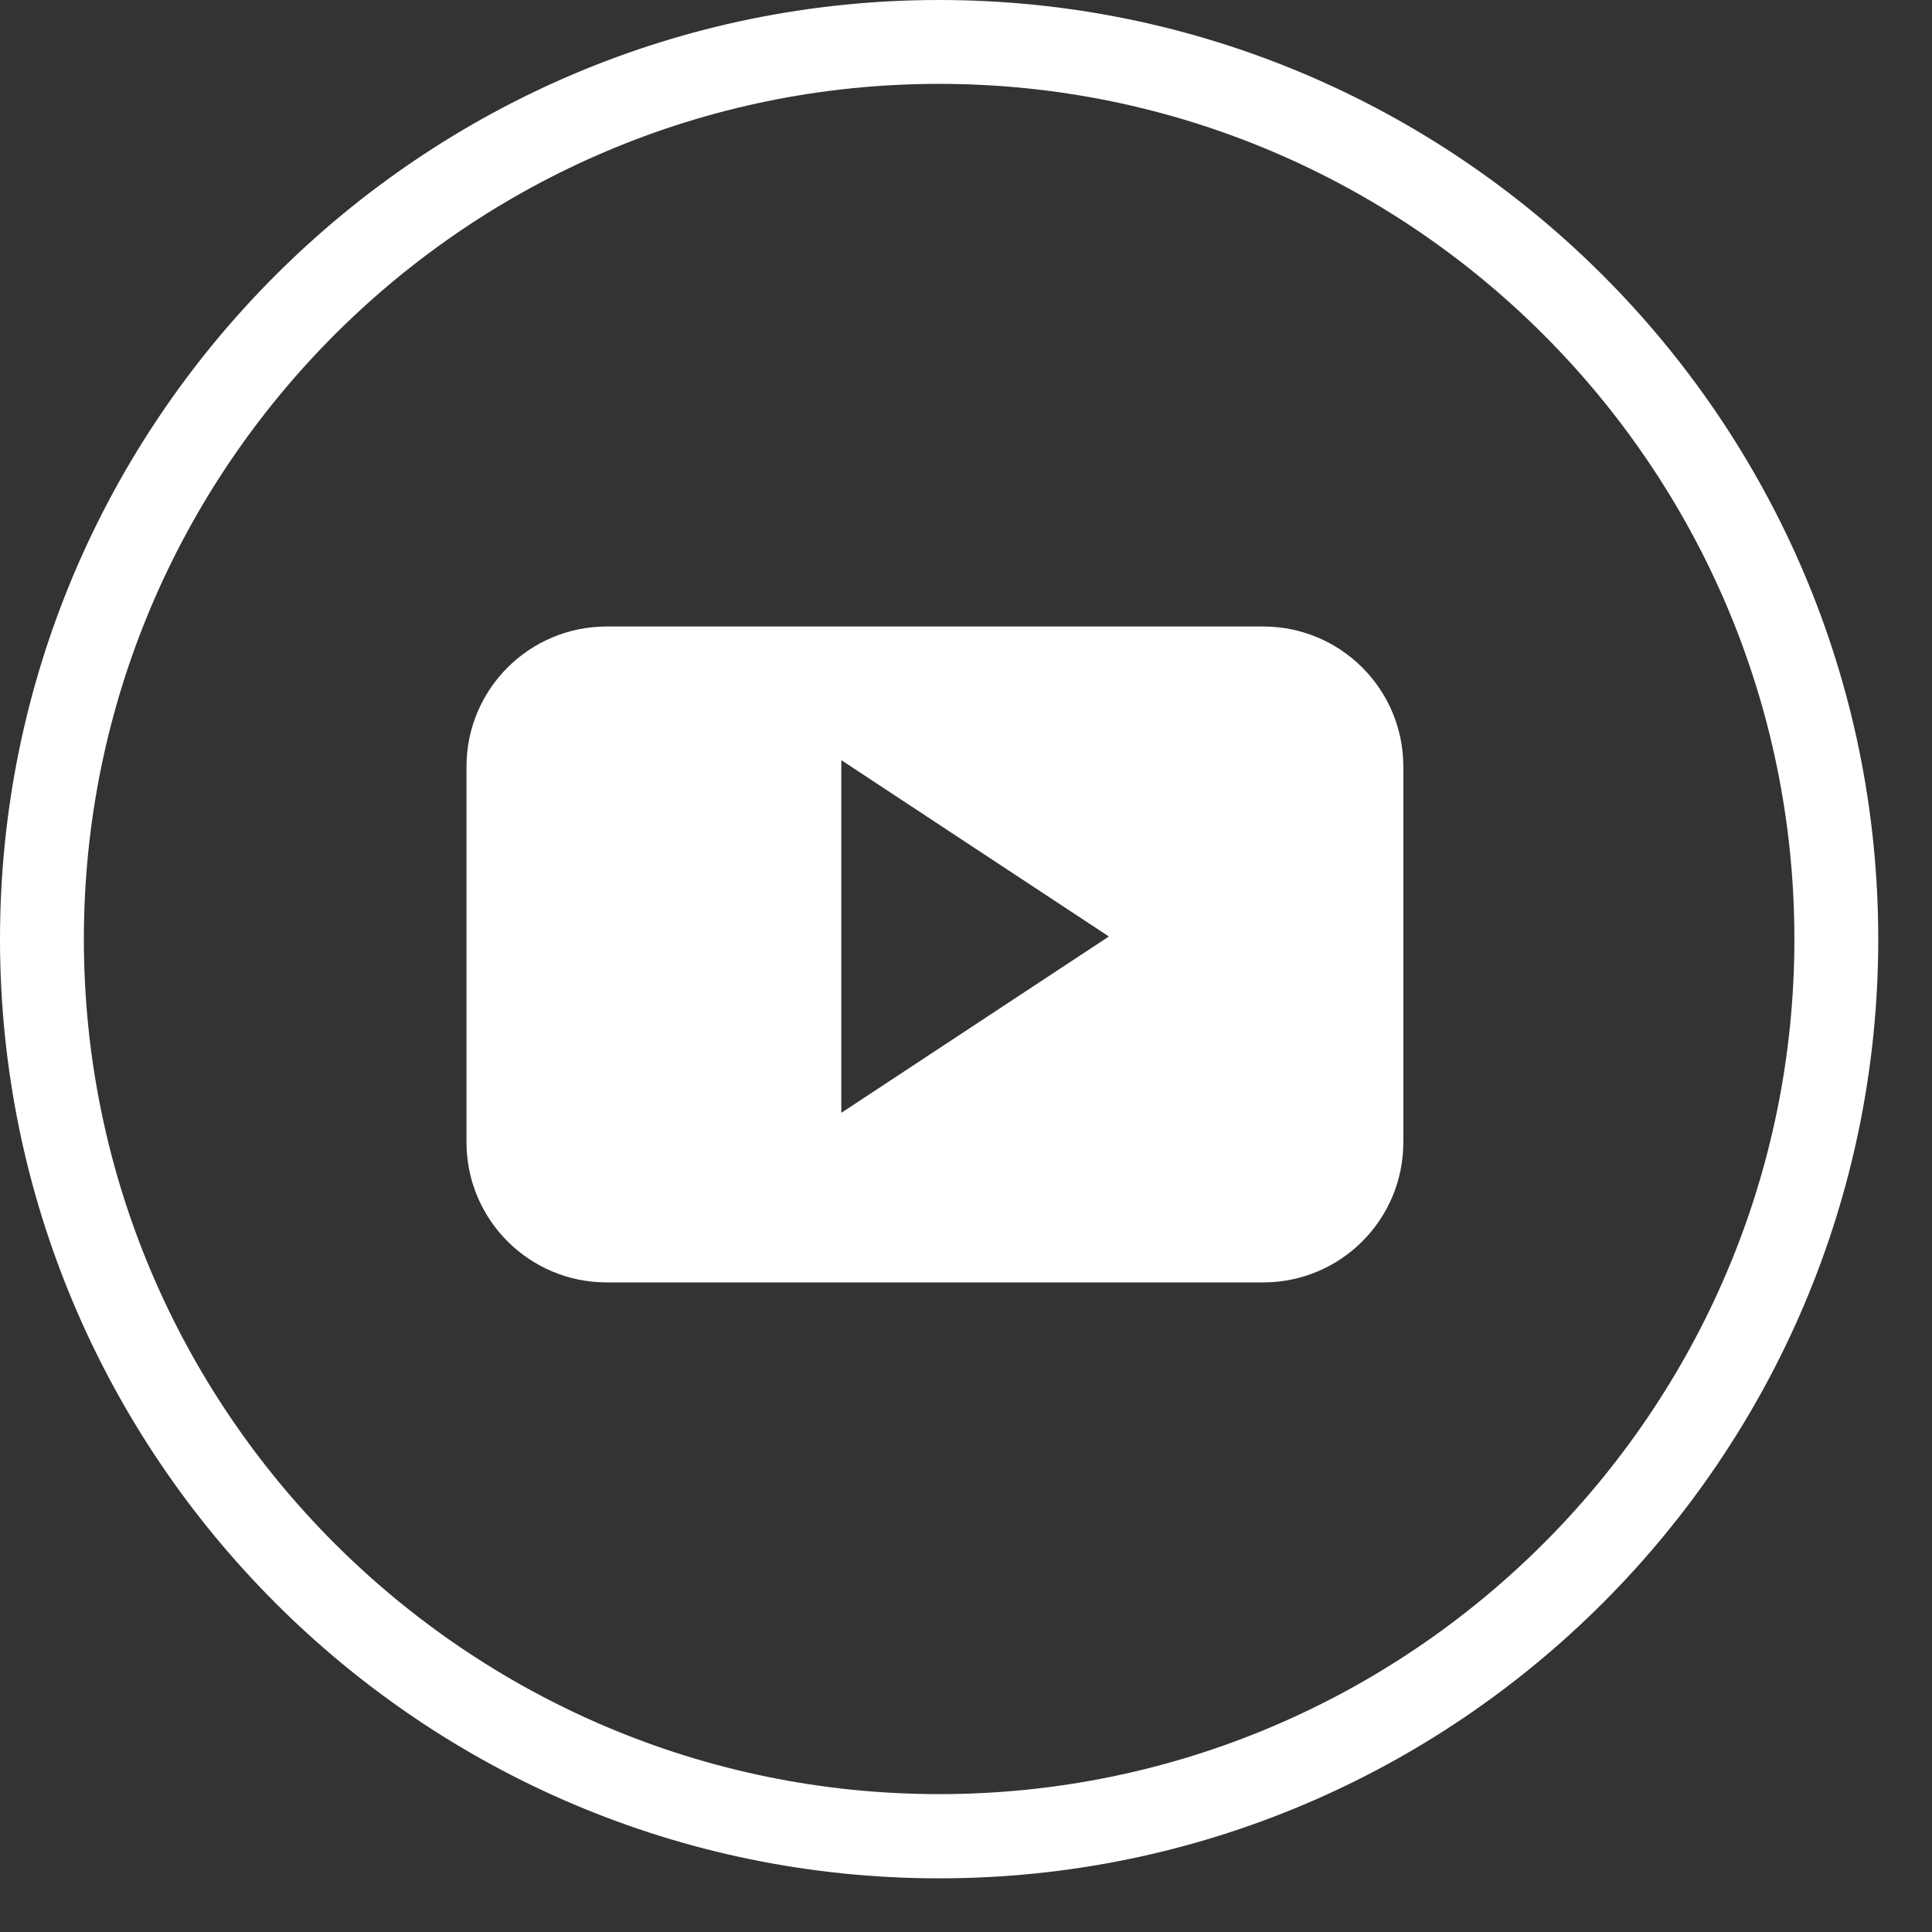
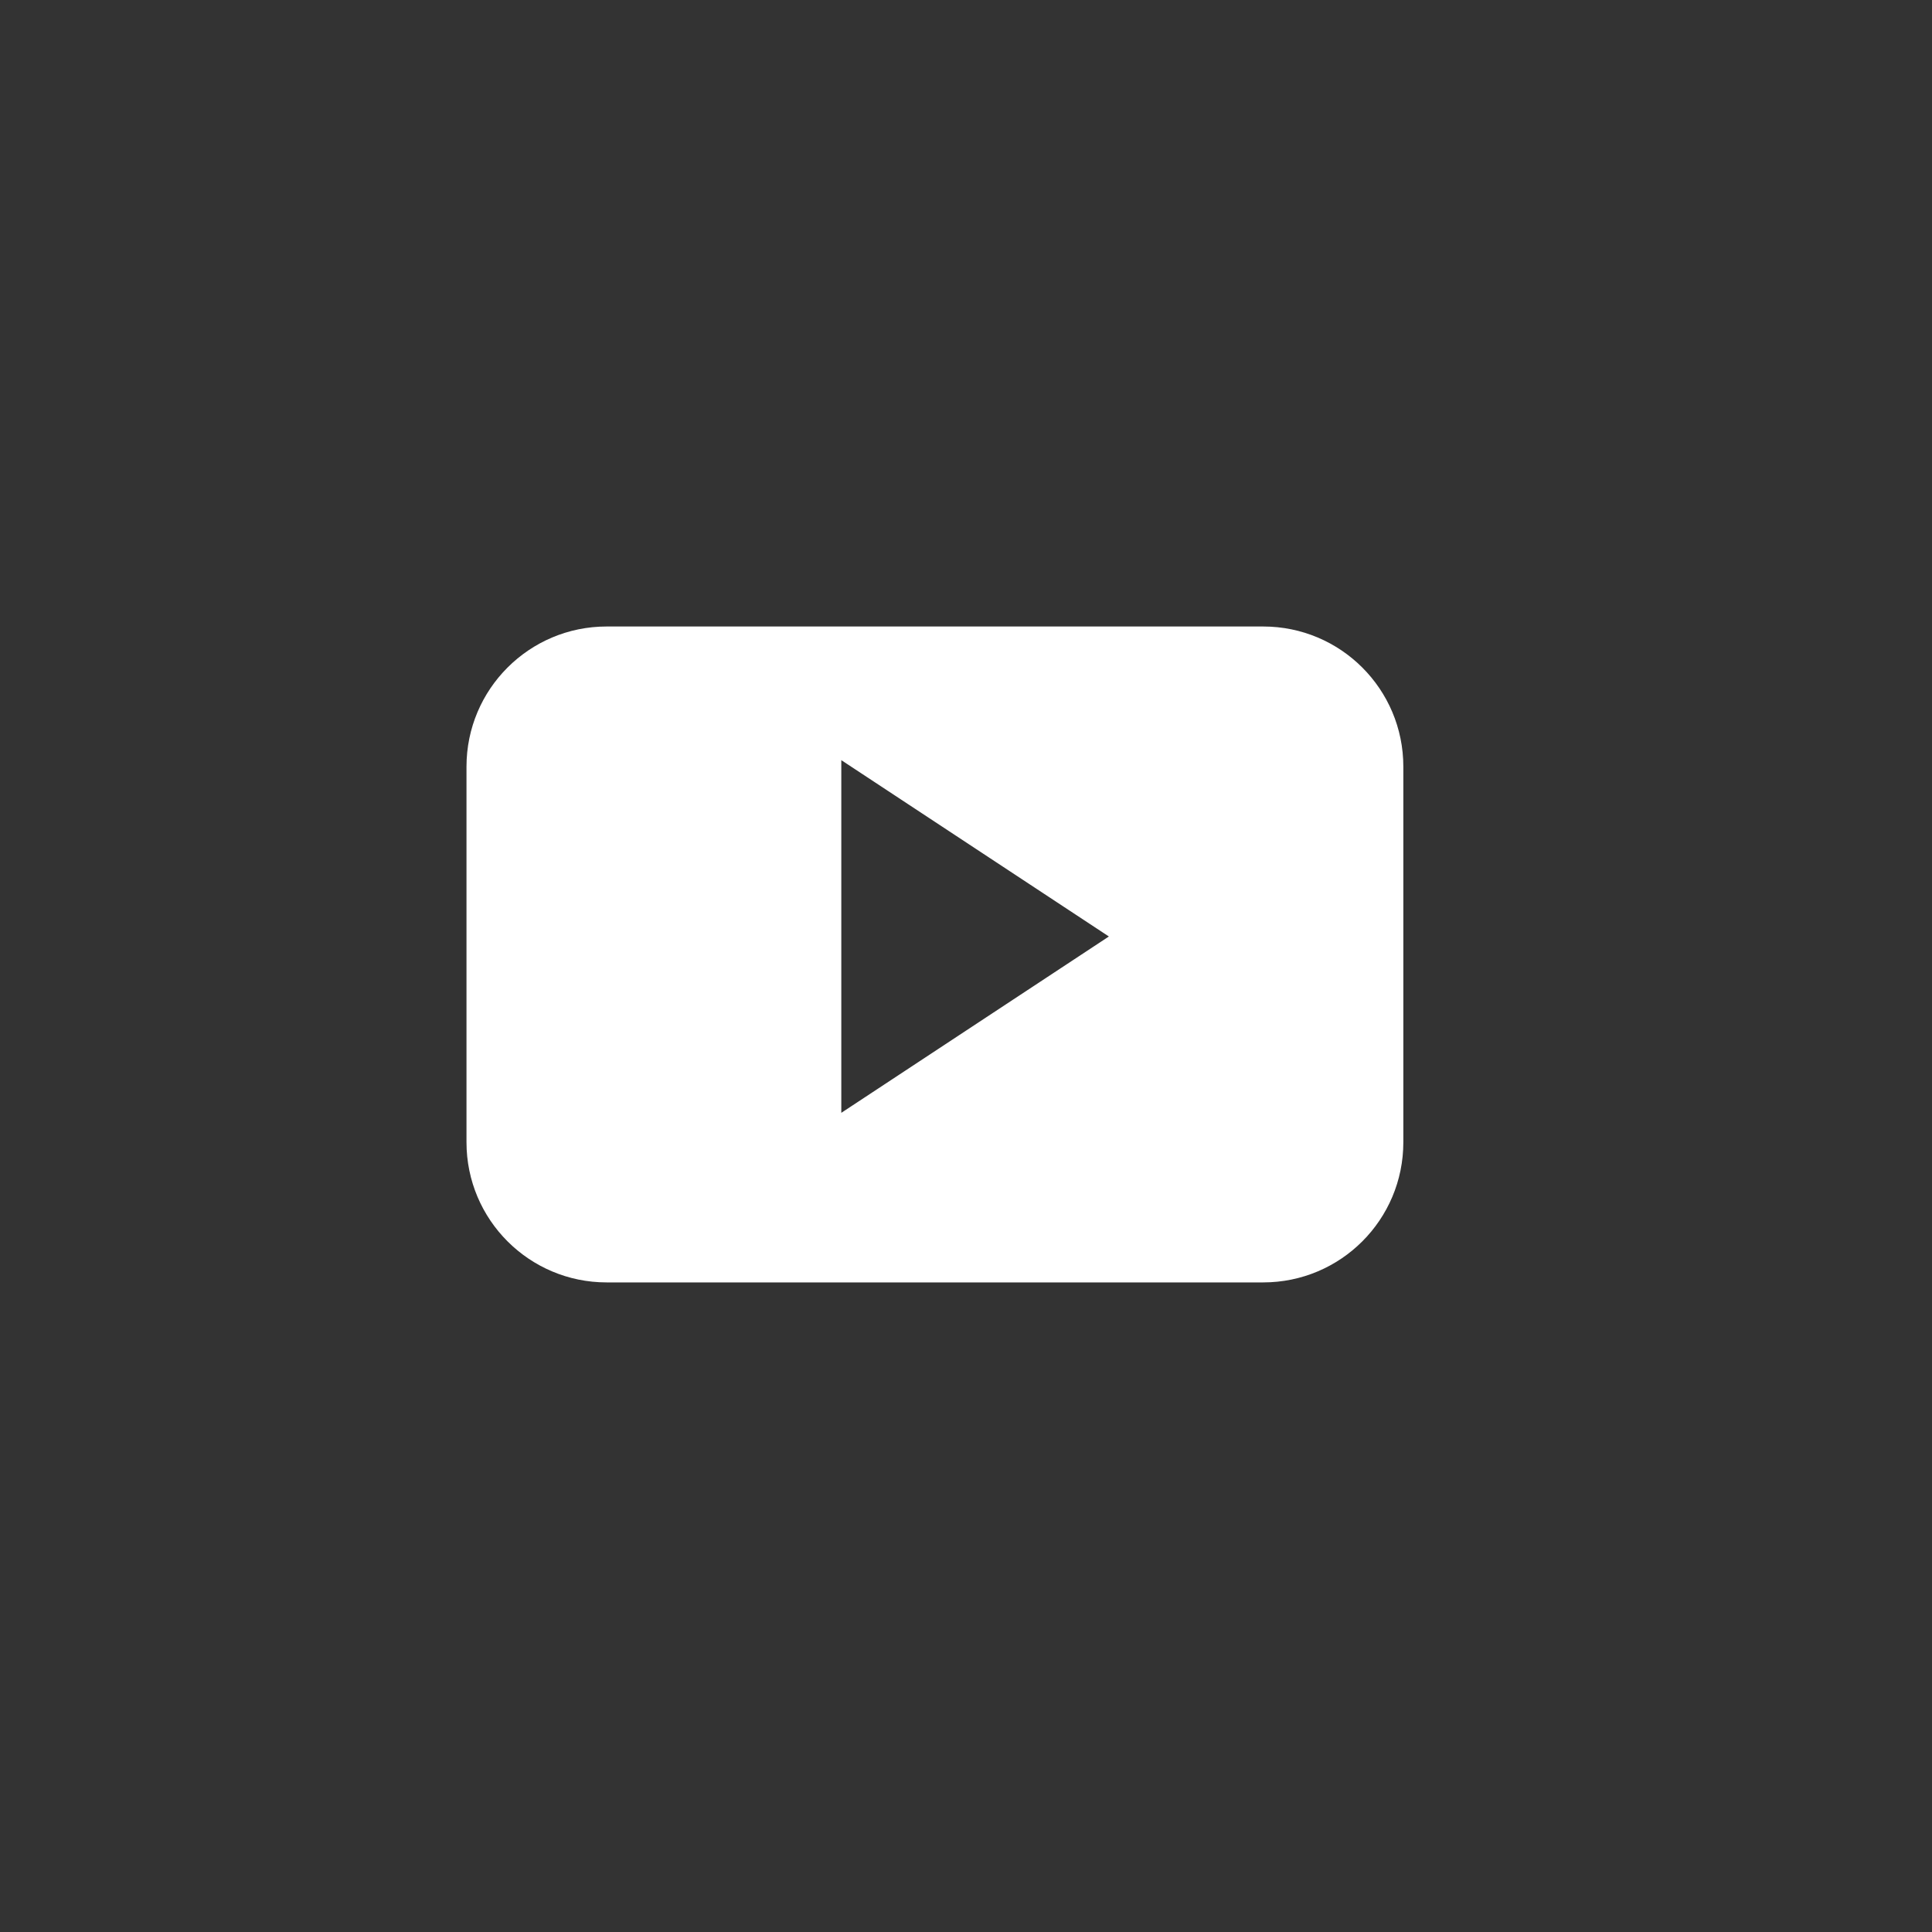
<svg xmlns="http://www.w3.org/2000/svg" width="22" height="22" viewBox="0 0 22 22" fill="none">
  <rect x="0" y="0" width="22" height="22" fill="#333333" stroke="none" />
  <g id="Group 1777">
-     <path id="Vector" d="M10.694 21.389C4.797 21.389 0 16.591 0 10.694C0 4.797 4.797 0 10.694 0C16.591 0 21.388 4.797 21.388 10.694C21.388 16.591 16.591 21.389 10.694 21.389ZM10.694 0.955C5.324 0.955 0.955 5.324 0.955 10.694C0.955 16.065 5.324 20.43 10.694 20.43C16.065 20.43 20.433 16.061 20.433 10.694C20.433 5.327 16.065 0.955 10.694 0.955Z" fill="white" />
-     <path id="Vector_2" fill-rule="evenodd" clip-rule="evenodd" d="M15.98 8.73C15.98 7.848 15.266 7.134 14.384 7.134H6.908C6.027 7.134 5.312 7.848 5.312 8.73V13.007C5.312 13.889 6.027 14.603 6.908 14.603H14.384C15.266 14.603 15.98 13.889 15.98 13.007V8.73ZM9.58 12.672V8.656L12.627 10.664L9.58 12.672Z" fill="white" />
+     <path id="Vector_2" fill-rule="evenodd" clip-rule="evenodd" d="M15.98 8.73C15.98 7.848 15.266 7.134 14.384 7.134H6.908C6.027 7.134 5.312 7.848 5.312 8.73V13.007C5.312 13.889 6.027 14.603 6.908 14.603H14.384C15.266 14.603 15.98 13.889 15.98 13.007ZM9.58 12.672V8.656L12.627 10.664L9.58 12.672Z" fill="white" />
  </g>
</svg>